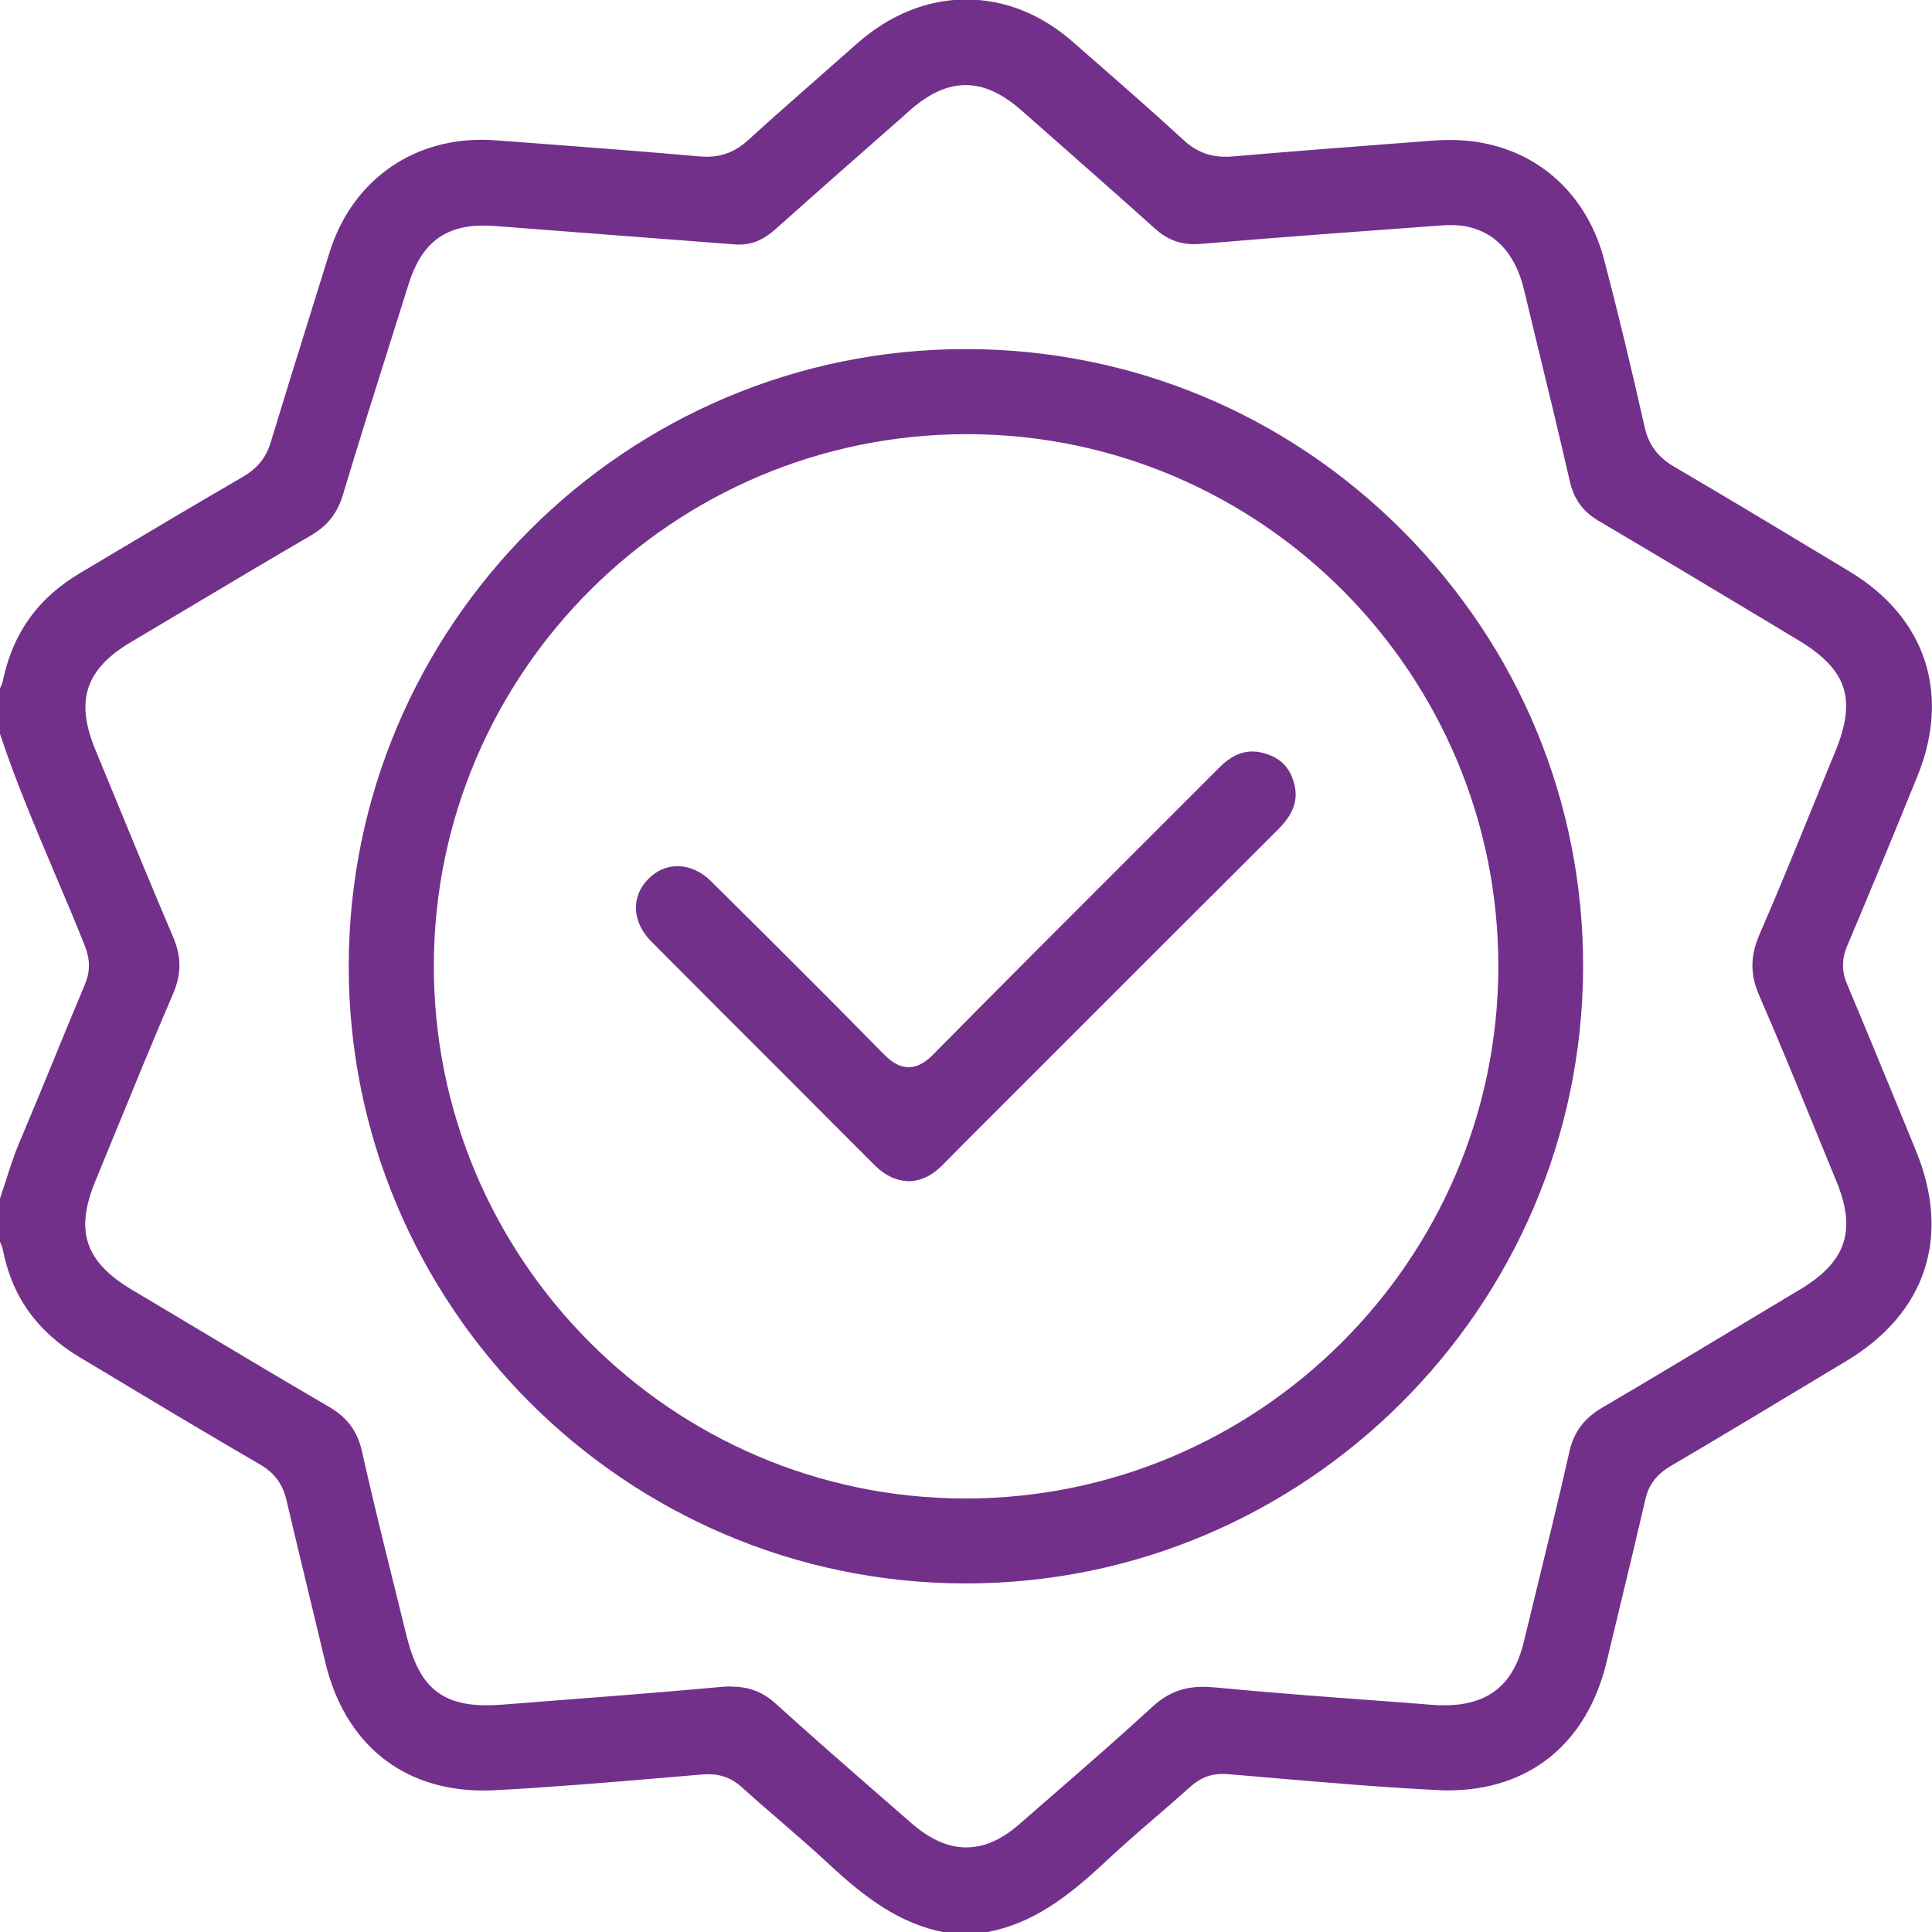
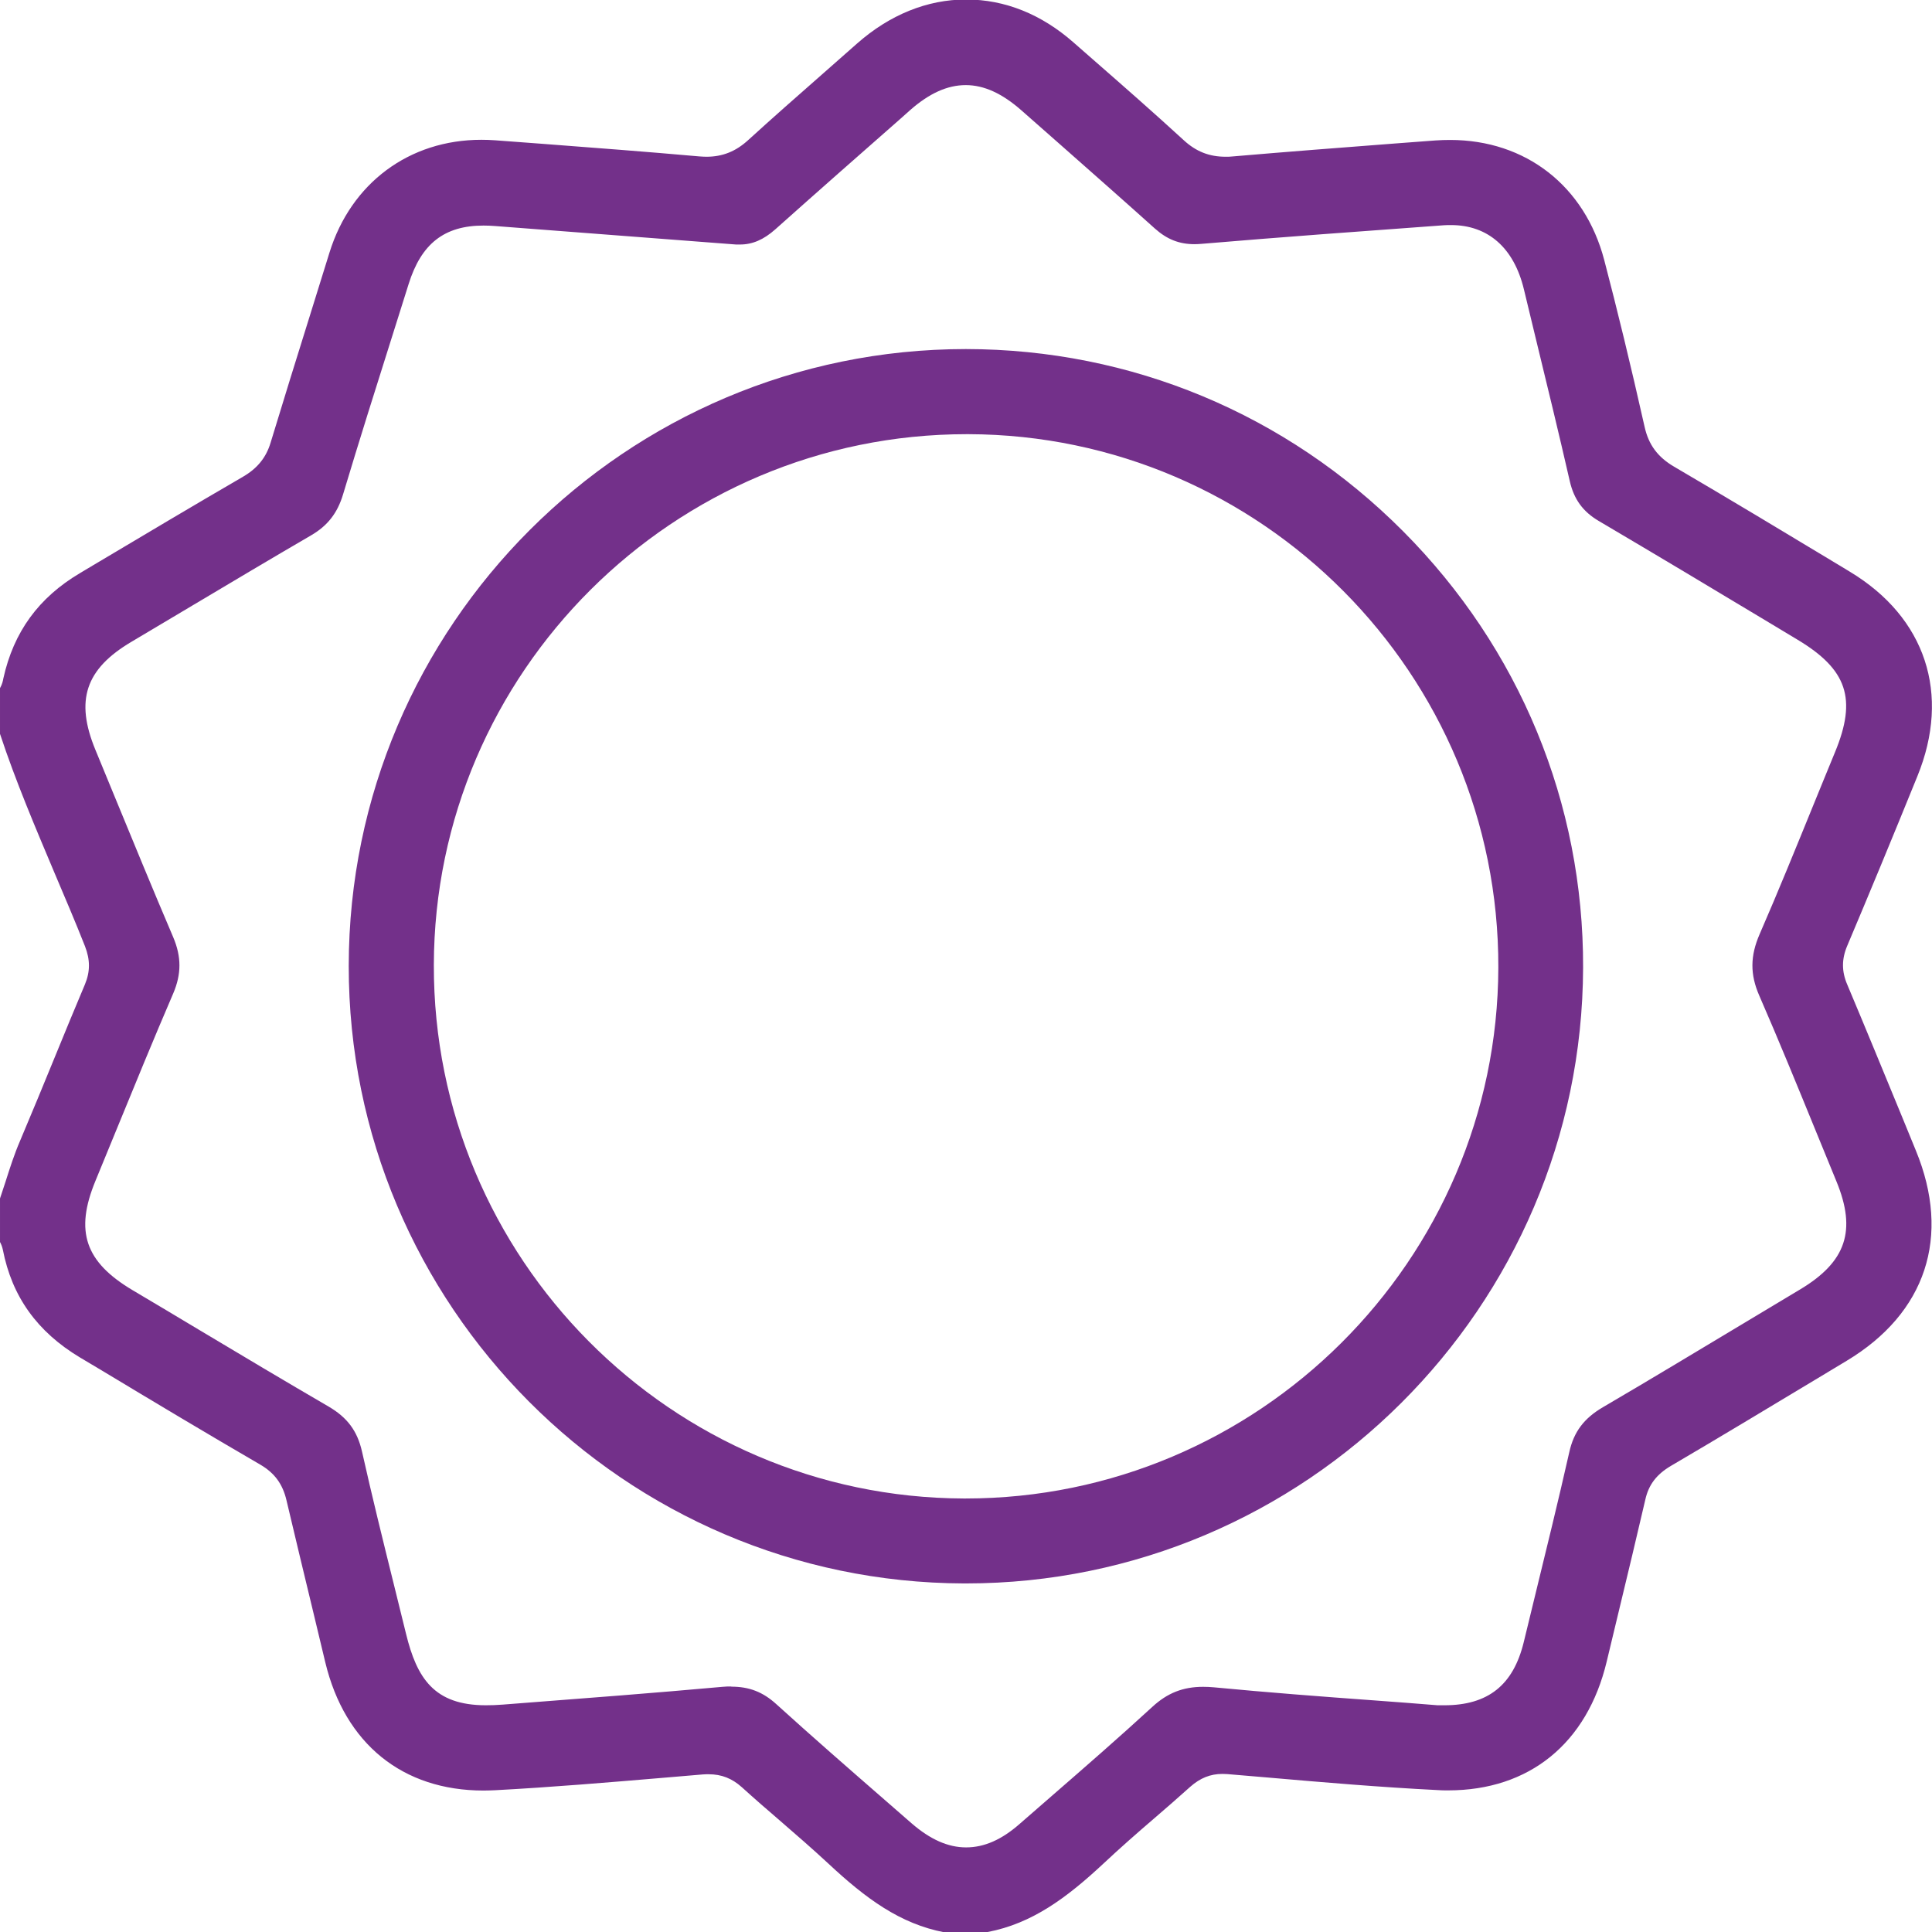
<svg xmlns="http://www.w3.org/2000/svg" viewBox="0 0 116.23 116.25" data-name="Layer 2" id="Layer_2">
  <defs>
    <style>
      .cls-1 {
        fill: #73308a;
        stroke-width: 0px;
      }
    </style>
  </defs>
  <g data-name="Layer 1" id="Layer_1-2">
    <g>
      <path d="M56.82,116.25c-2.67-.51-4.73-2.03-7-4.15-.95-.88-1.94-1.74-2.9-2.57-.77-.66-1.54-1.33-2.29-2.01-.59-.53-1.22-.78-2-.78-.11,0-.22,0-.34.01l-2.36.2c-3.32.28-6.75.57-10.13.75-.24.01-.48.02-.71.02-4.87,0-8.34-2.81-9.52-7.71l-.74-3.09c-.53-2.21-1.07-4.42-1.59-6.64-.23-1-.72-1.66-1.57-2.16-3.2-1.86-6.44-3.8-9.56-5.68l-1.31-.78c-2.56-1.54-4.08-3.65-4.63-6.48-.04-.19-.11-.35-.17-.46v-2.62c.11-.33.22-.67.33-1,.27-.85.53-1.66.87-2.45.72-1.7,1.42-3.4,2.12-5.11.59-1.44,1.18-2.88,1.79-4.32.32-.77.32-1.48,0-2.3-.58-1.47-1.2-2.92-1.82-4.38-1.15-2.73-2.35-5.54-3.29-8.39v-2.75c.13-.23.18-.45.2-.58.62-2.81,2.13-4.87,4.61-6.34l.82-.49c2.99-1.78,5.98-3.56,8.99-5.31.86-.5,1.39-1.15,1.66-2.05.77-2.53,1.55-5.05,2.34-7.57.4-1.28.8-2.57,1.2-3.86,1.3-4.19,4.8-6.79,9.14-6.79.27,0,.55.01.83.03l2.81.21c3.16.24,6.32.48,9.47.76.15.01.29.02.43.02.97,0,1.77-.32,2.52-1.01,1.46-1.33,2.97-2.66,4.43-3.94.71-.62,1.41-1.24,2.11-1.86,1.96-1.73,4.22-2.65,6.56-2.65s4.54.89,6.47,2.59l1.13.99c1.82,1.59,3.69,3.23,5.5,4.89.74.68,1.53.99,2.51.99.15,0,.3,0,.45-.02,3.26-.28,6.52-.53,9.78-.78l2.39-.18c.3-.02.59-.03.89-.03,4.55,0,8.1,2.77,9.27,7.22.78,2.98,1.58,6.26,2.43,10.04.24,1.08.79,1.82,1.78,2.4,3.33,1.95,6.7,3.98,9.95,5.94l.61.37c4.57,2.75,6.09,7.36,4.07,12.31-1.53,3.77-2.91,7.1-4.22,10.2-.34.8-.34,1.54,0,2.33,1.12,2.66,2.22,5.34,3.32,8.01l.81,1.98c2.13,5.17.61,9.78-4.17,12.65l-1.91,1.15c-2.88,1.73-5.76,3.47-8.66,5.17-.86.51-1.34,1.13-1.54,2.04-.52,2.25-1.06,4.49-1.6,6.73l-.72,3c-1.18,4.93-4.66,7.75-9.54,7.75-.22,0-.45,0-.68-.02-3.38-.17-6.81-.46-10.13-.75l-2.48-.21c-.1,0-.2-.01-.29-.01-.73,0-1.34.25-1.93.77-.72.65-1.45,1.28-2.18,1.91-1,.86-2.03,1.76-3.01,2.68-2.27,2.12-4.34,3.64-7,4.15h-2.6ZM44,101.47c1.07,0,1.9.32,2.7,1.05,2.17,1.97,4.41,3.92,6.58,5.81l1.56,1.36c1.12.97,2.19,1.45,3.28,1.45s2.14-.46,3.23-1.42l1.93-1.68c1.99-1.73,4.06-3.53,6.04-5.35.91-.84,1.85-1.21,3.06-1.21.21,0,.43.01.65.03,3.24.31,6.52.56,9.69.79,1.26.09,2.52.19,3.77.29.16,0,.28,0,.4,0,2.63,0,4.15-1.21,4.78-3.8l.62-2.55c.71-2.91,1.45-5.91,2.12-8.88.27-1.22.88-2.03,2.02-2.7,2.94-1.72,5.9-3.51,8.77-5.23l3.1-1.86c2.77-1.66,3.4-3.54,2.18-6.5-.43-1.05-.86-2.1-1.29-3.15-1.08-2.64-2.19-5.36-3.35-8.02-.56-1.28-.55-2.39.02-3.7,1.12-2.57,2.19-5.21,3.23-7.76.44-1.07.87-2.14,1.31-3.2,1.32-3.2.73-4.96-2.25-6.75l-1.38-.83c-3.52-2.12-7.05-4.23-10.59-6.32-.95-.56-1.49-1.3-1.74-2.39-.66-2.89-1.36-5.76-2.06-8.64l-.7-2.9c-.6-2.5-2.16-3.87-4.39-3.87-.13,0-.27,0-.41.01-4.93.36-9.76.71-14.6,1.12-.14.01-.27.02-.41.02-.93,0-1.66-.29-2.39-.94-1.88-1.69-3.78-3.36-5.68-5.04l-2.35-2.07c-1.16-1.02-2.25-1.52-3.35-1.52s-2.19.49-3.34,1.5l-.56.5c-2.53,2.22-5.05,4.44-7.56,6.68-.7.62-1.37.91-2.12.91-.08,0-.16,0-.24,0l-6.65-.51c-2.61-.2-5.22-.4-7.82-.6-.25-.02-.49-.03-.72-.03-2.36,0-3.75,1.09-4.51,3.53l-.97,3.08c-.99,3.13-2.01,6.36-2.97,9.56-.34,1.13-.93,1.89-1.93,2.47-2.37,1.38-4.72,2.78-7.07,4.18-1.24.74-2.49,1.48-3.73,2.22-2.77,1.64-3.4,3.52-2.17,6.5l1.05,2.55c1.18,2.86,2.39,5.82,3.63,8.72.5,1.18.5,2.22,0,3.39-1.18,2.74-2.33,5.55-3.44,8.26l-1.24,3.02c-1.25,3.03-.62,4.87,2.24,6.57,1.33.79,2.66,1.58,3.99,2.38,2.59,1.55,5.19,3.1,7.8,4.62,1.13.66,1.73,1.47,2.01,2.71.6,2.68,1.27,5.39,1.92,8.01l.73,2.96c.65,2.65,1.68,4.29,4.8,4.29.32,0,.66-.01,1.02-.04l.9-.07c4.04-.31,8.22-.63,12.32-1,.18-.02.35-.02.52-.02Z" class="cls-1" />
      <path d="M58,95.26c-20.43-.06-37.04-16.73-37.02-37.16.02-20.46,16.67-37.1,37.13-37.1,9.96.01,19.28,3.91,26.3,10.96,7.01,7.04,10.86,16.37,10.83,26.25-.06,20.43-16.72,37.05-37.13,37.05h-.11ZM58.16,26.12c-17.64,0-32.02,14.32-32.06,31.93-.04,17.64,14.26,32.04,31.88,32.1h.1c17.63,0,32.01-14.33,32.06-31.94.05-17.65-14.26-32.04-31.88-32.09h-.09Z" class="cls-1" />
-       <path d="M54.65,71.06c-.76-.03-1.4-.34-2.02-.95-1.77-1.77-3.54-3.54-5.3-5.31-2.72-2.71-5.43-5.43-8.14-8.15-1.17-1.18-1.25-2.7-.18-3.78.49-.5,1.1-.76,1.75-.76.71,0,1.43.32,2.02.91,3.08,3.05,6.72,6.66,10.34,10.35.42.43.9.83,1.54.83s1.13-.4,1.52-.8c4.17-4.23,8.44-8.49,12.57-12.62l4.6-4.6c.65-.66,1.31-.97,1.99-.97.22,0,.45.03.69.1,1.01.27,1.62.9,1.85,1.93.22.94-.09,1.77-1,2.67-3.84,3.83-7.67,7.66-11.5,11.49l-5.29,5.29c-1.15,1.14-2.29,2.29-3.43,3.44-.61.61-1.25.91-2.01.94Z" class="cls-1" />
    </g>
  </g>
</svg>